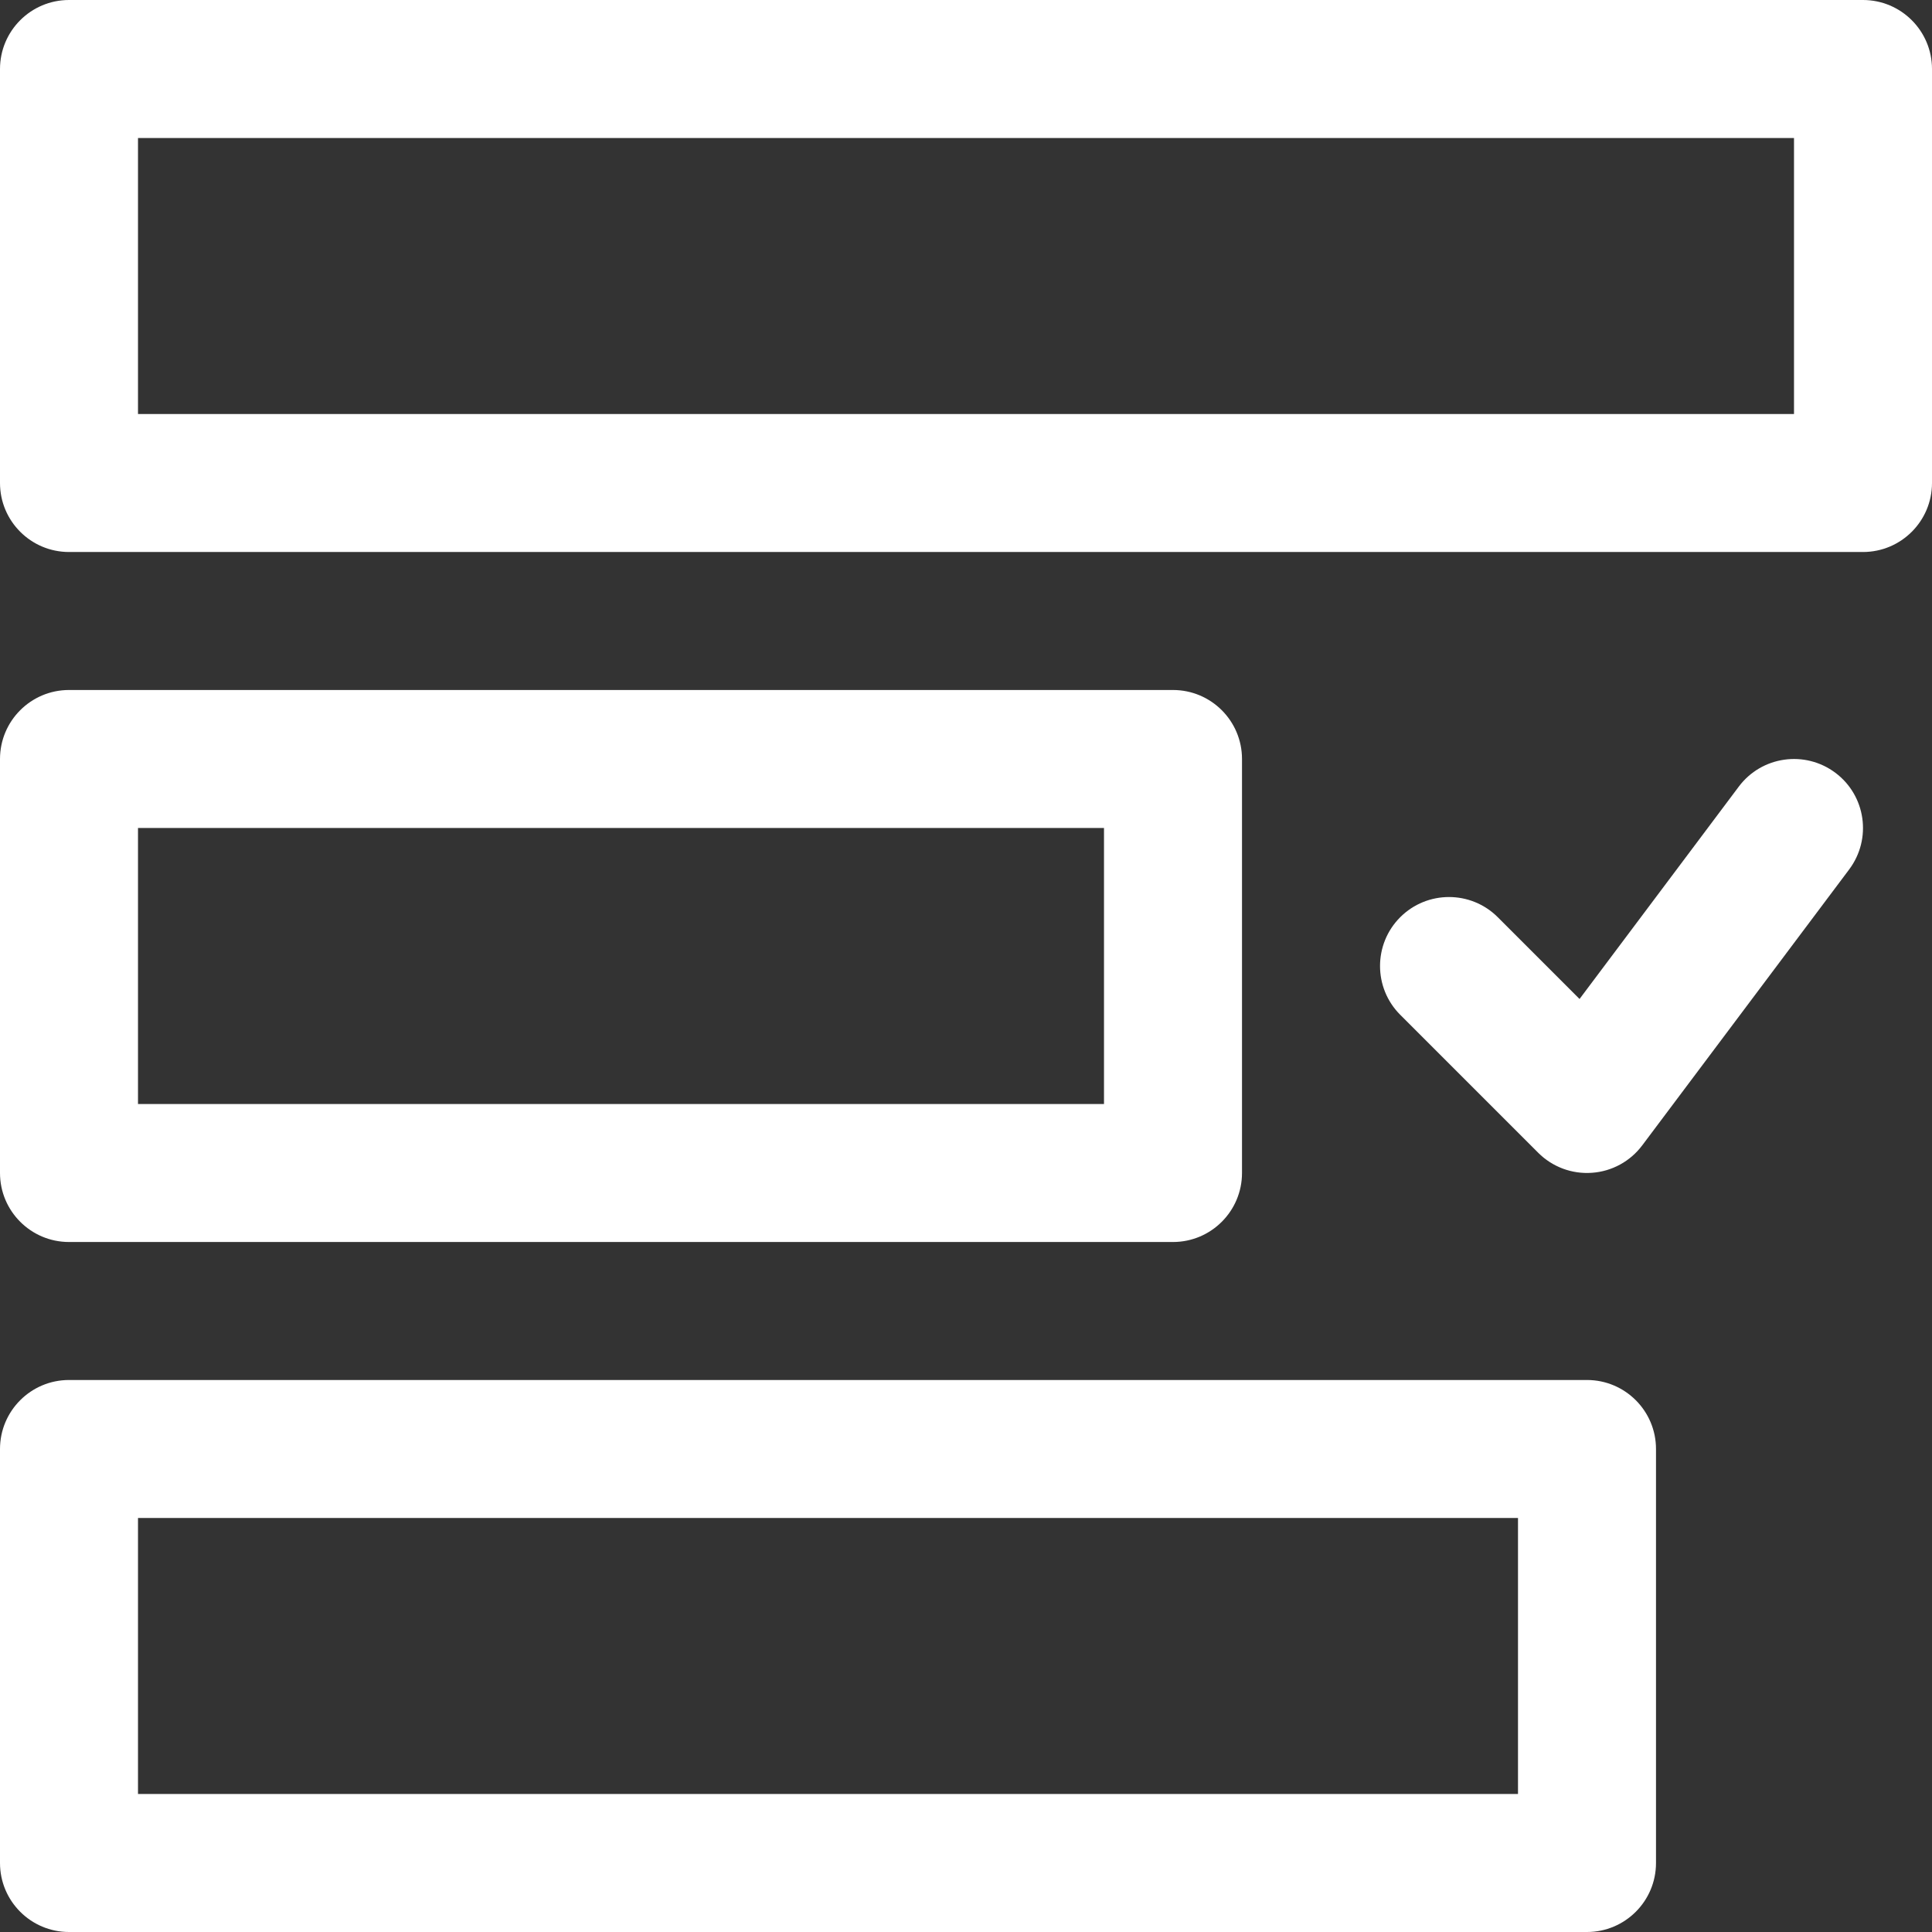
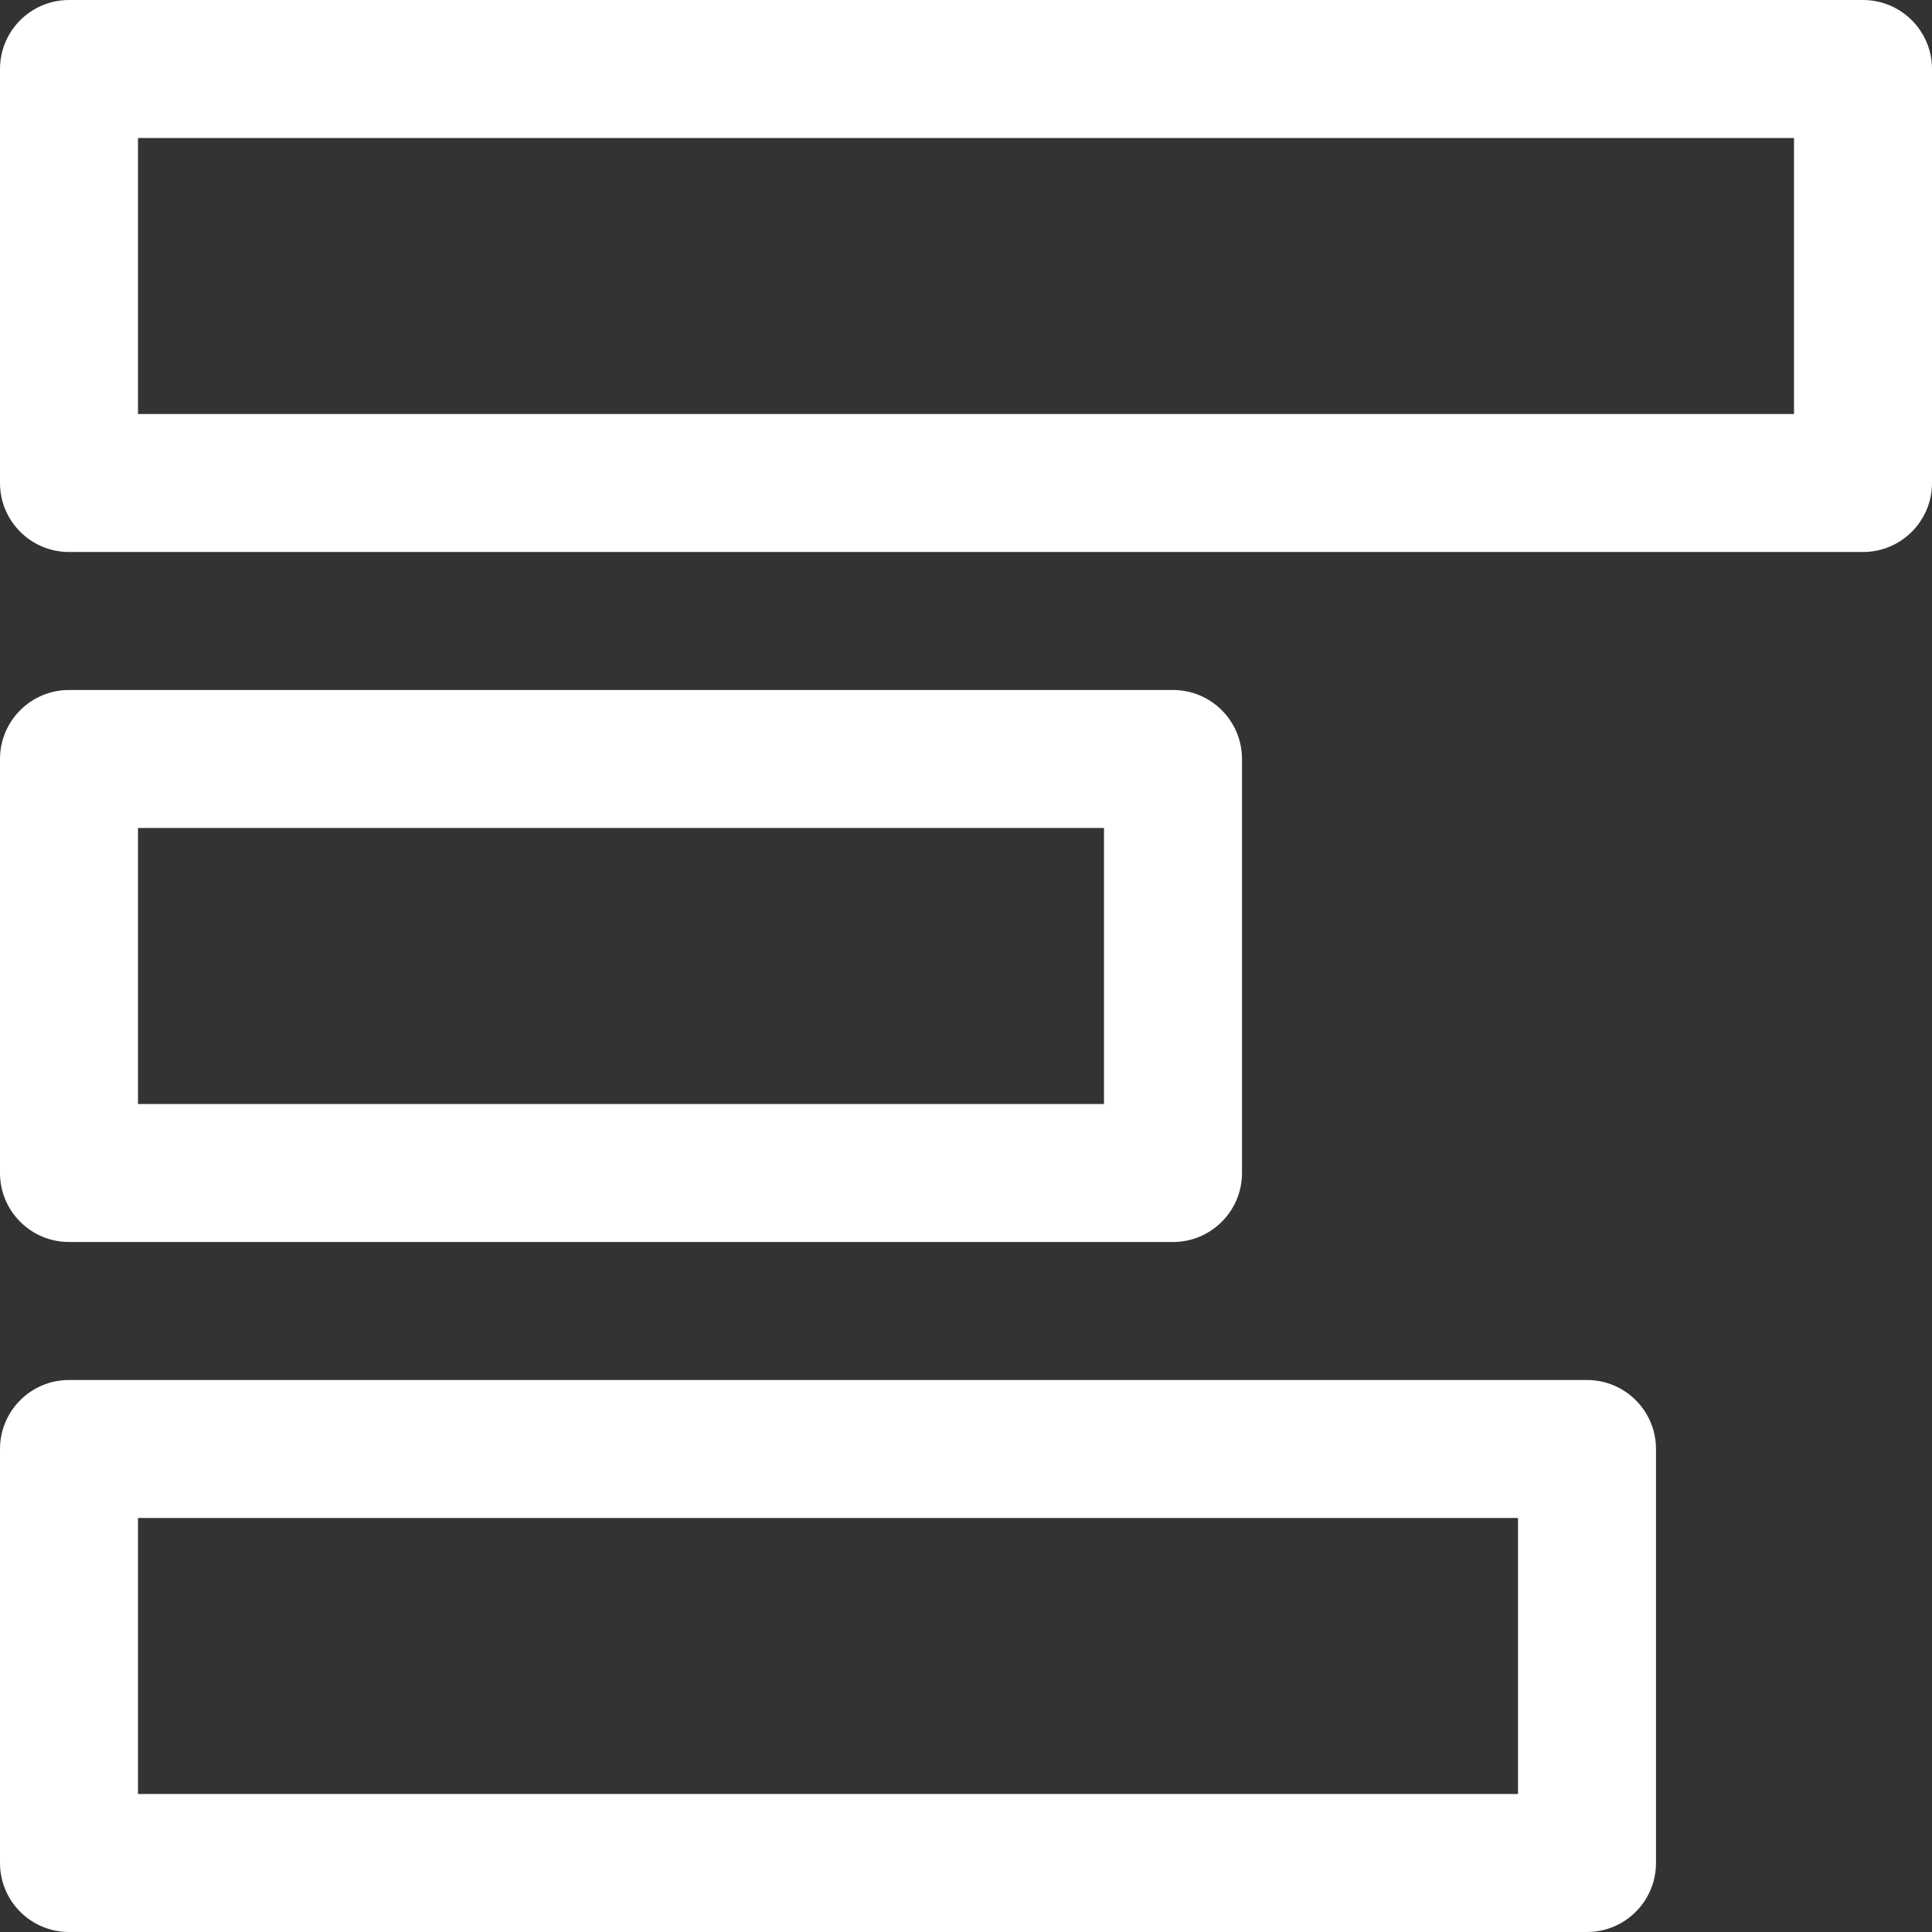
<svg xmlns="http://www.w3.org/2000/svg" width="100%" height="100%" viewBox="0 0 448 448" version="1.1" xml:space="preserve" style="fill-rule:evenodd;clip-rule:evenodd;stroke-linejoin:round;stroke-miterlimit:2;">
  <rect x="0" y="0" width="448" height="448" fill="#333333" stroke="none" />
  <g transform="matrix(1,0,0,1,-32,-32)">
    <path fill="#FFFFFF" d="M464,160C472.832,160 480,152.832 480,144L480,48C480,39.168 472.832,32 464,32L48,32C39.168,32 32,39.168 32,48L32,144C32,152.832 39.168,160 48,160L464,160ZM448,128L64,128L64,64L448,64L448,128Z" style="fill:white;" />
    <path fill="#FFFFFF" d="M304,320C312.832,320 320,312.832 320,304L320,208C320,199.168 312.832,192 304,192L48,192C39.168,192 32,199.168 32,208L32,304C32,312.832 39.168,320 48,320L304,320ZM288,288L64,288L64,224L288,224L288,288Z" style="fill:white;" />
    <path fill="#FFFFFF" d="M400,480C408.832,480 416,472.832 416,464L416,368C416,359.168 408.832,352 400,352L48,352C39.168,352 32,359.168 32,368L32,464C32,472.832 39.168,480 48,480L400,480ZM384,448L64,448L64,384L384,384L384,448Z" style="fill:white;" />
-     <path fill="#FFFFFF" d="M356.688,267.312L388.688,299.312C391.968,302.592 396.512,304.288 401.136,303.952C405.76,303.632 410.016,301.312 412.8,297.6L460.8,233.6C466.096,226.528 464.672,216.496 457.6,211.2C450.528,205.904 440.496,207.328 435.2,214.4L398.272,263.648L379.312,244.688C373.072,238.448 362.928,238.448 356.688,244.688C350.448,250.928 350.448,261.072 356.688,267.312Z" style="fill:white;" />
  </g>
</svg>